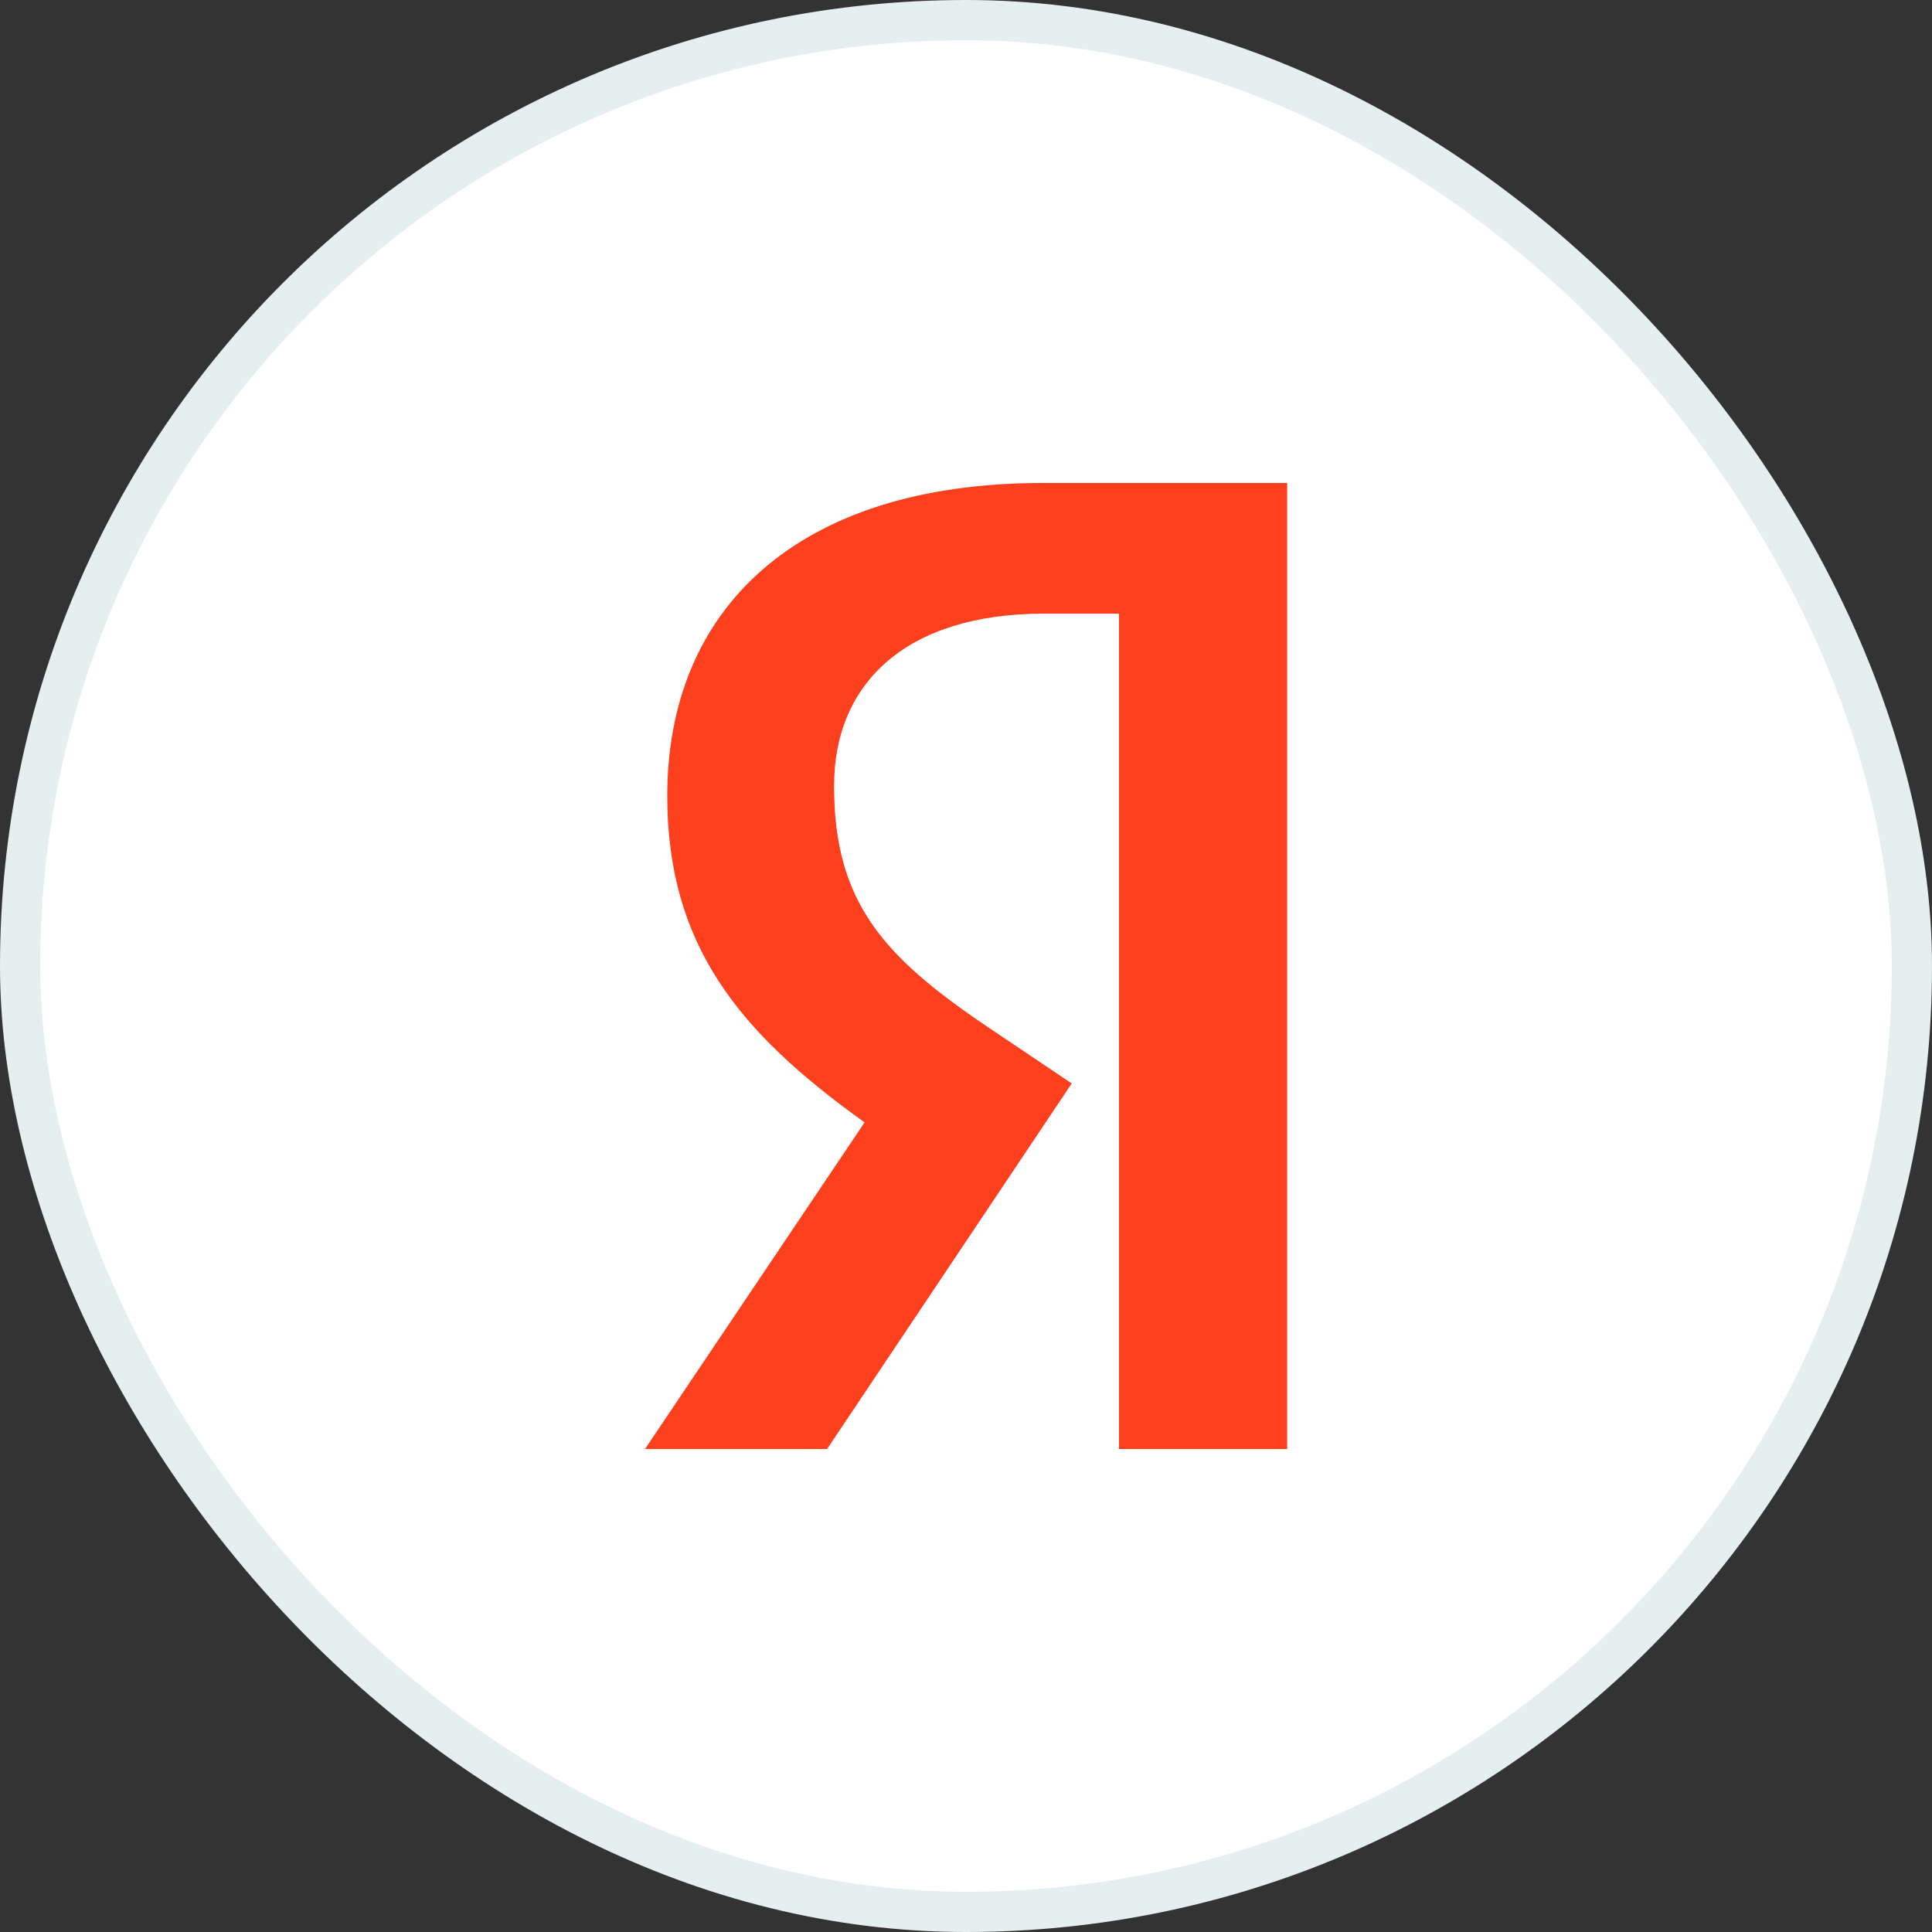
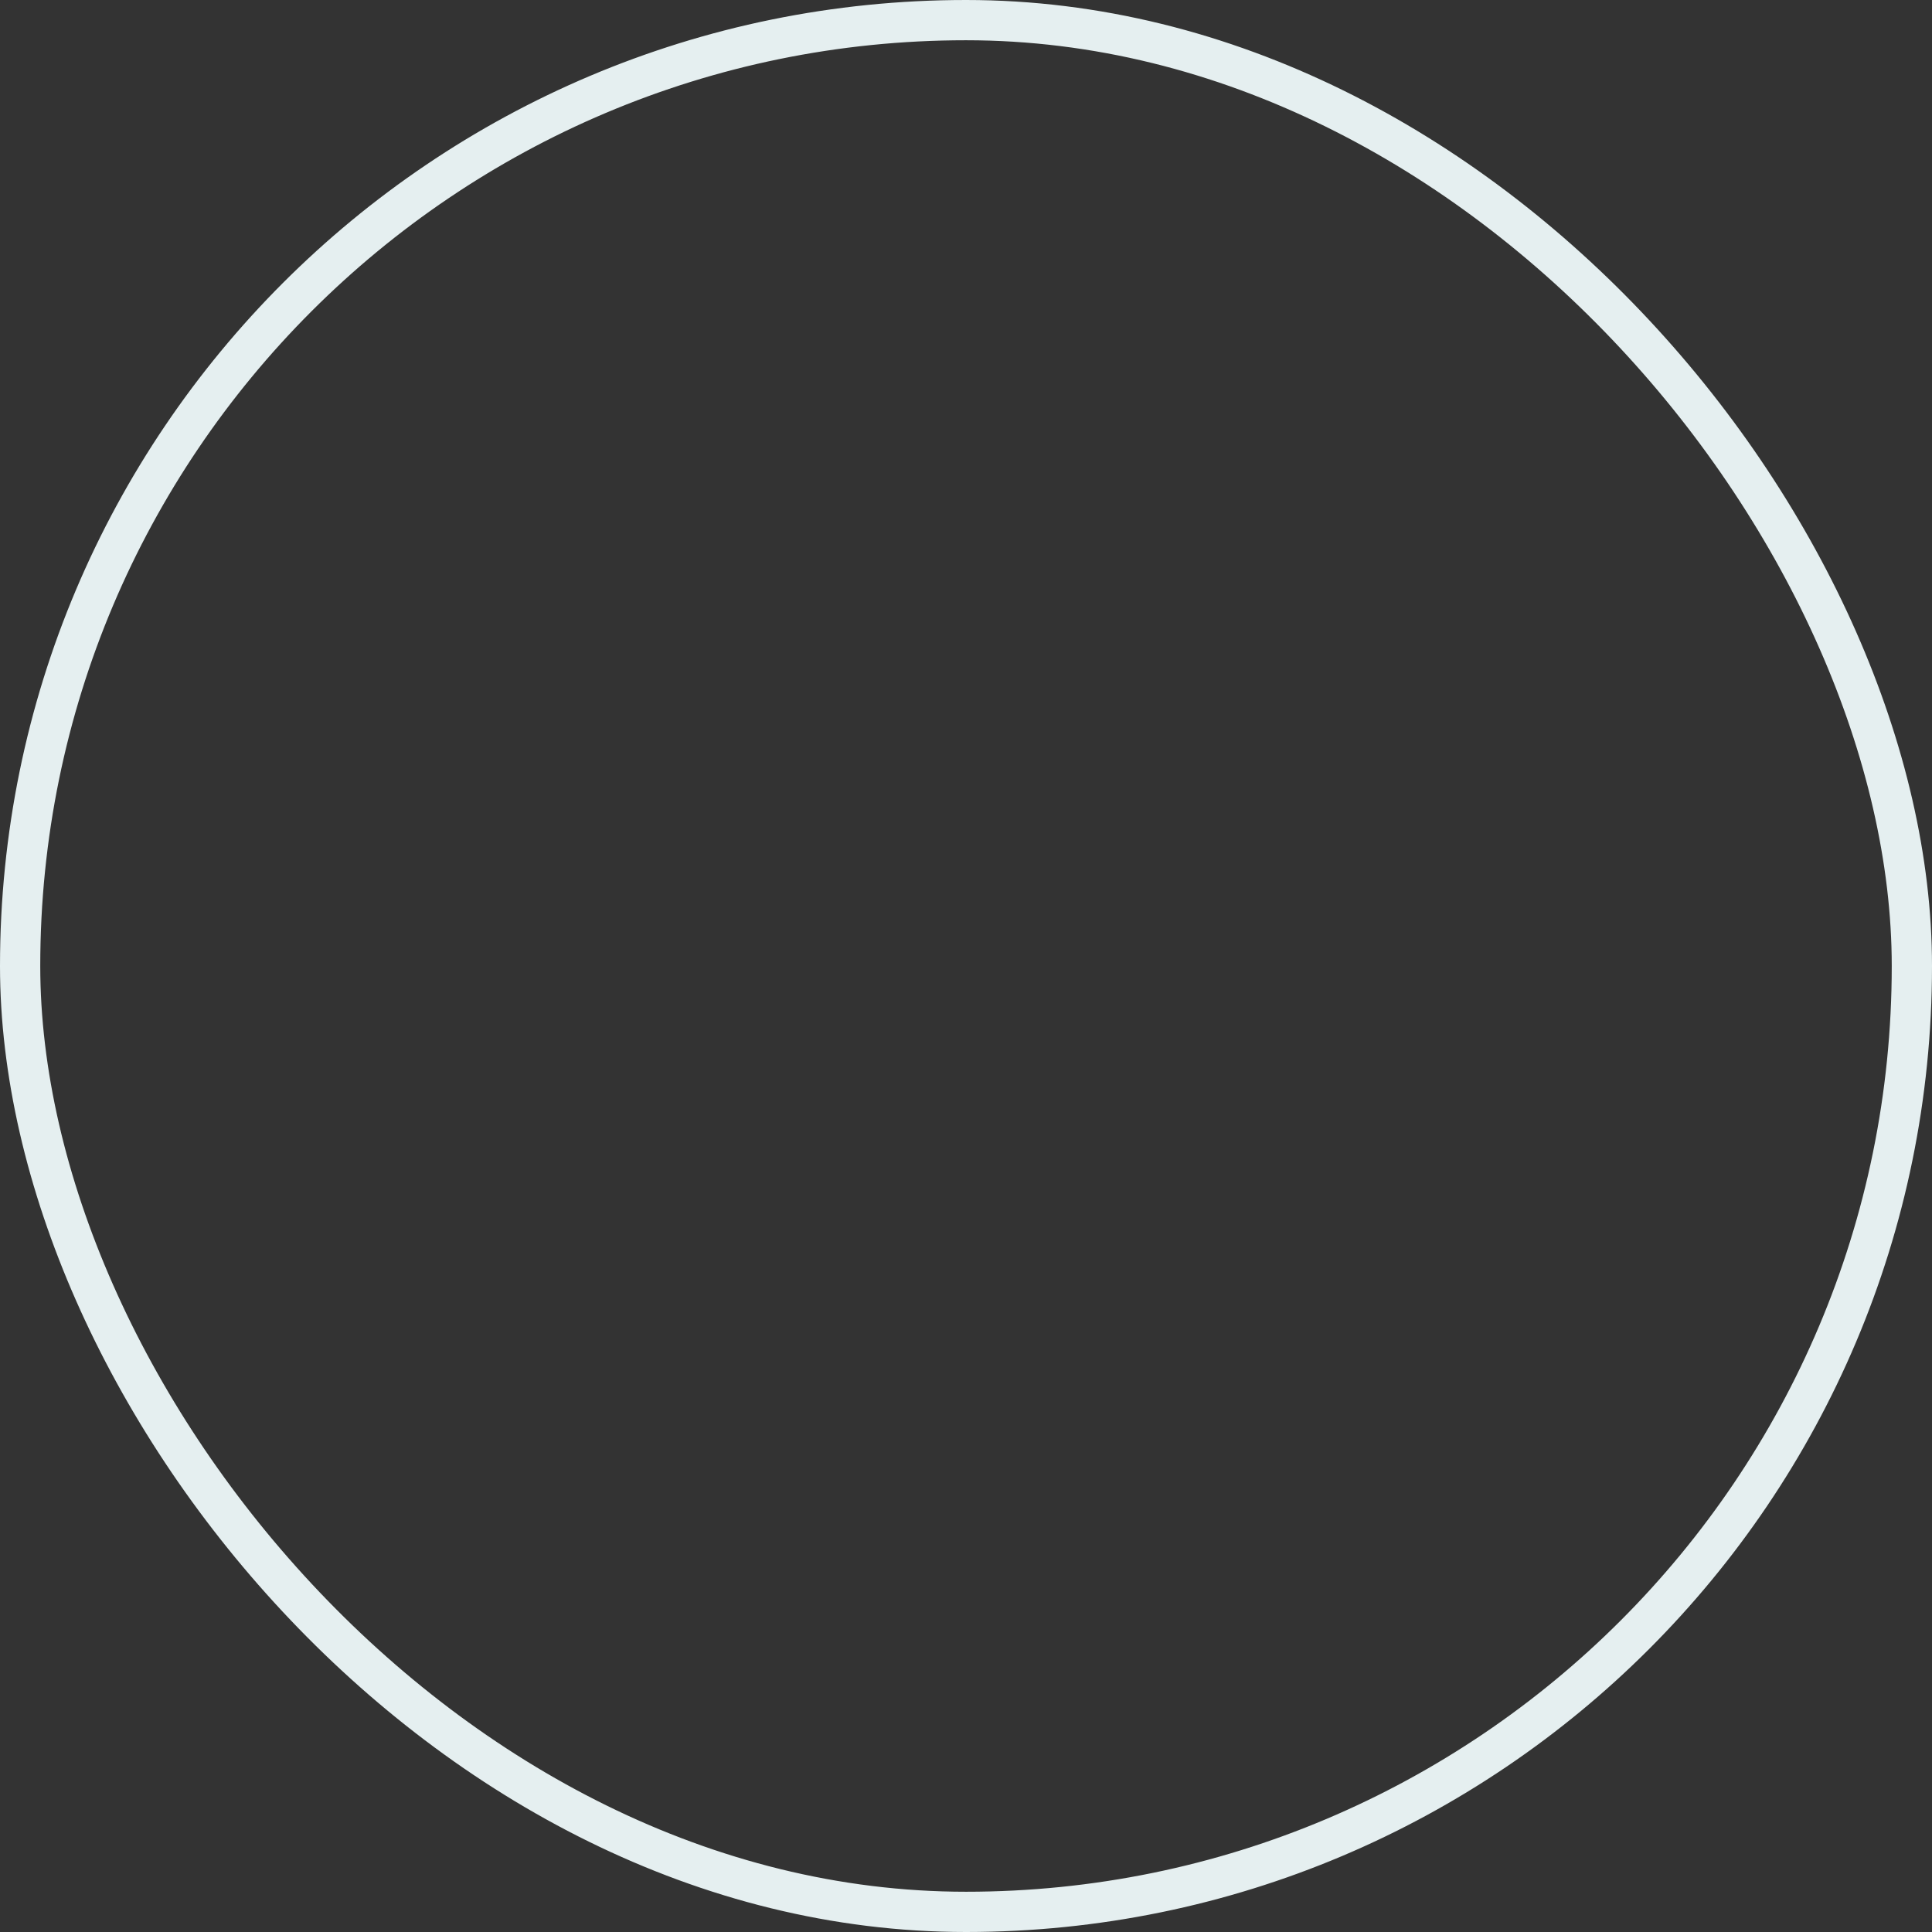
<svg xmlns="http://www.w3.org/2000/svg" width="48" height="48" viewBox="0 0 48 48" fill="none">
  <rect x="0" y="0" width="48" height="48" fill="#333333" stroke="none" />
-   <rect x="0.5" y="0.5" width="47" height="47" rx="23.5" fill="white" />
-   <path d="M31.979 36H27.801V15.246H25.936C22.518 15.246 20.722 16.972 20.722 19.528C20.722 22.428 21.965 23.775 24.52 25.502L26.627 26.918L20.549 36H16.025L21.481 27.885C18.339 25.64 16.578 23.465 16.578 19.77C16.578 15.142 19.79 12 25.902 12H31.979V36Z" fill="#FC3F1D" />
  <rect x="0.5" y="0.5" width="47" height="47" rx="23.5" stroke="#E5EFF0" />
</svg>